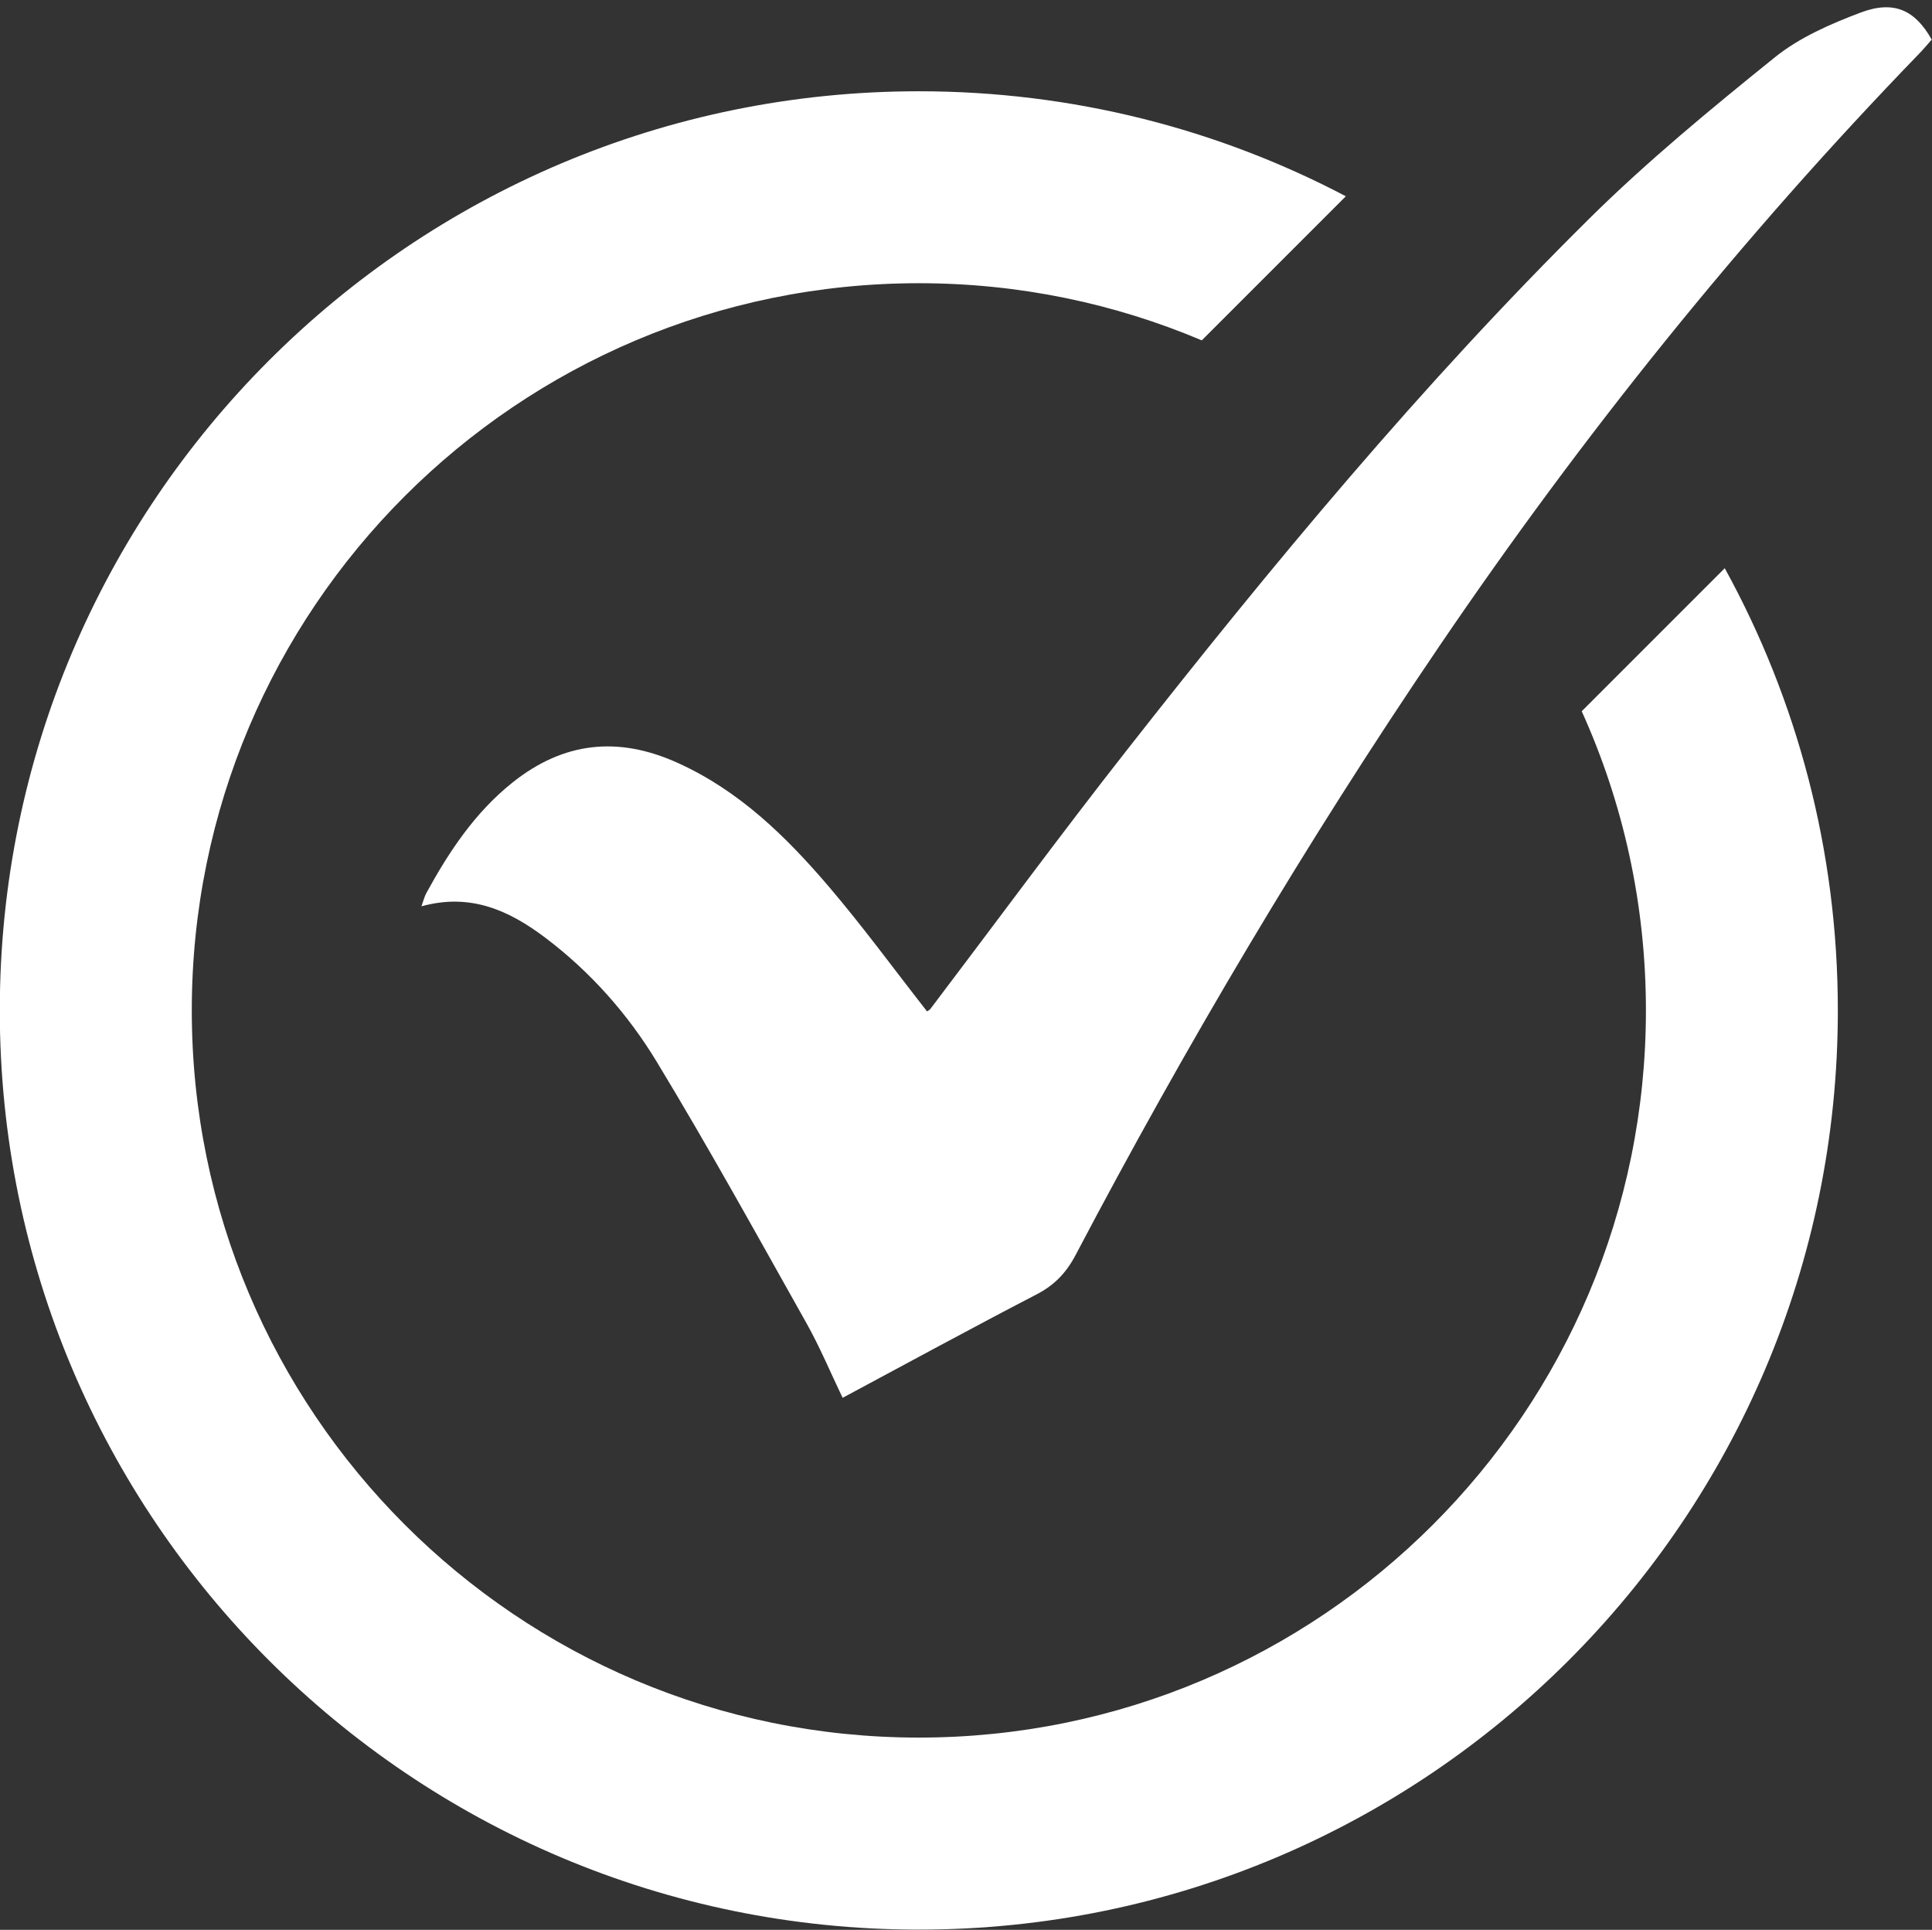
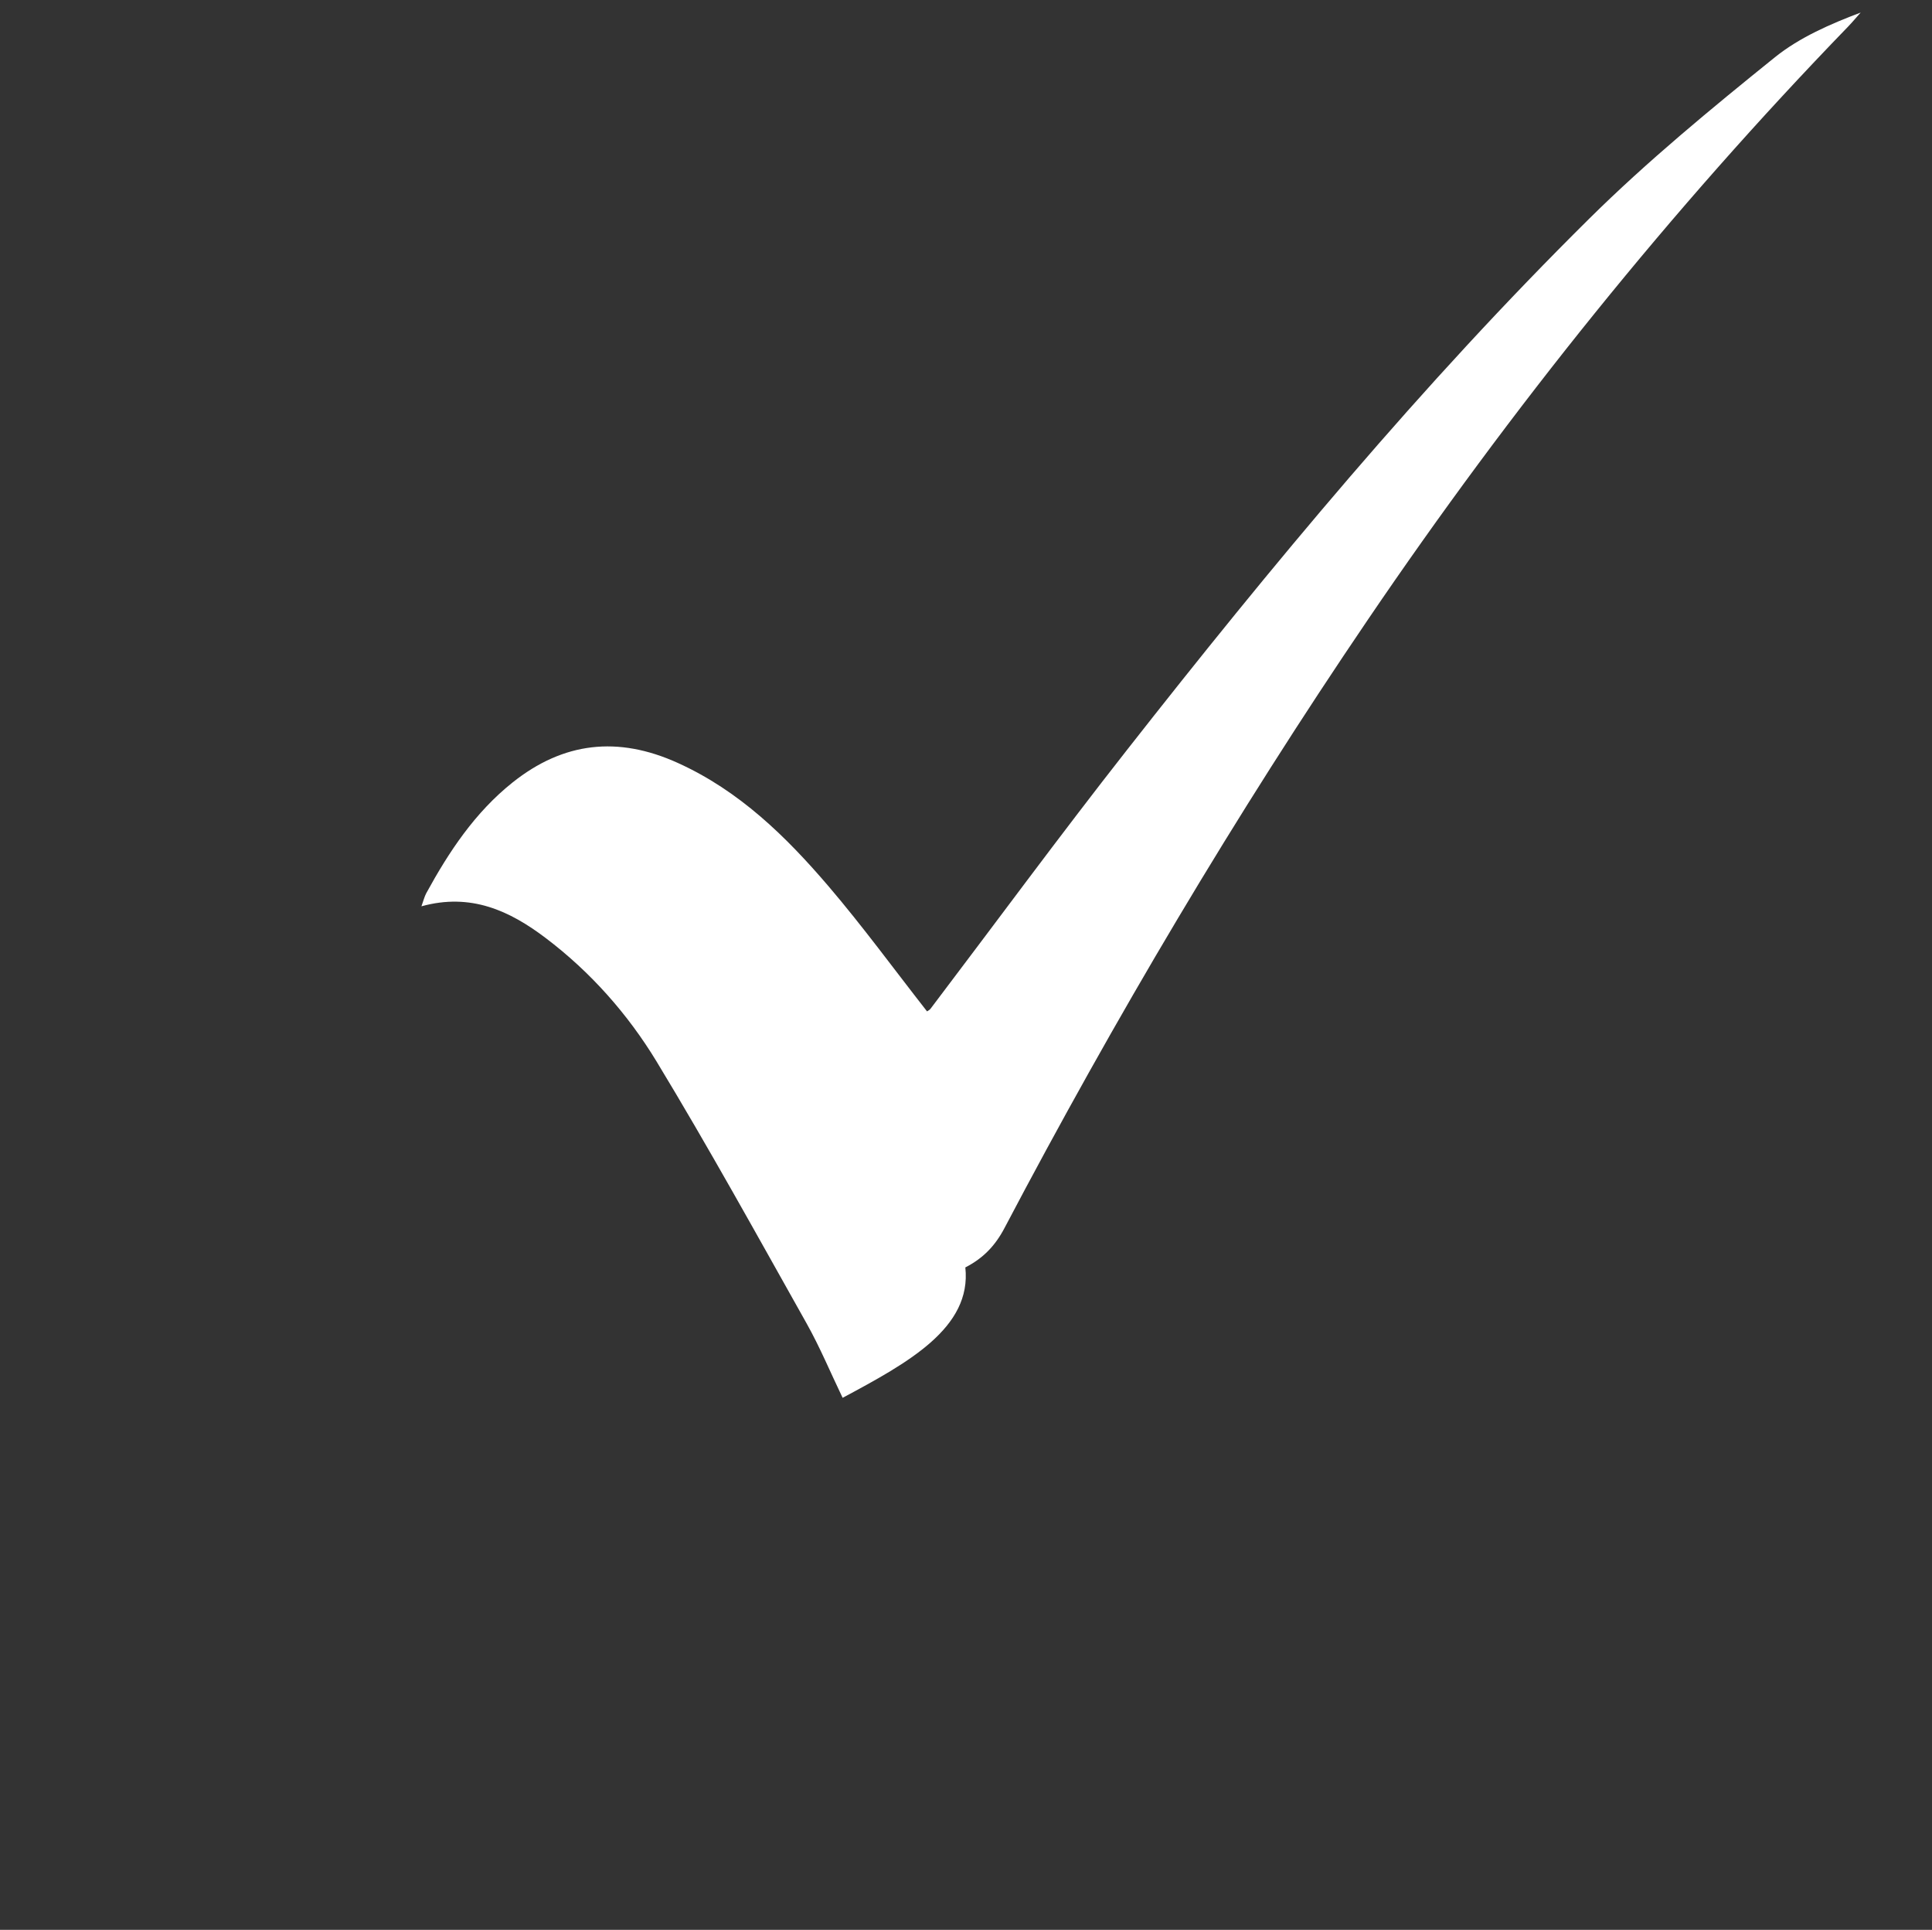
<svg xmlns="http://www.w3.org/2000/svg" fill="#000000" height="463.7" preserveAspectRatio="xMidYMid meet" version="1" viewBox="267.9 267.3 464.3 463.7" width="464.3" zoomAndPan="magnify">
  <rect x="267.9" y="267.3" width="464.3" height="463.7" fill="#333333" stroke="none" />
  <g>
    <g id="change1_2">
-       <path d="M682.39,403.83l-34.37,34.37c9.92,21.92,15.43,46.26,15.43,71.88c0,96.51-78.22,174.73-174.73,174.73 s-174.73-78.22-174.73-174.73c0-96.51,78.22-174.73,174.73-174.73c24.13,0,47.09,4.89,67.99,13.73l34.62-34.62 c-30.65-16.12-65.57-25.23-102.62-25.23c-121.98,0-220.86,98.88-220.86,220.86s98.88,220.86,220.86,220.86 s220.86-98.88,220.86-220.86C709.58,471.57,699.73,435.35,682.39,403.83z" fill="#ffffff" />
-     </g>
+       </g>
    <g id="change1_1">
-       <path d="M470.4,603.17c-2.96-6.17-5.47-12.2-8.64-17.85c-11.84-21.07-23.52-42.25-36.04-62.91 c-6.94-11.44-15.88-21.55-26.68-29.72c-8.66-6.56-18-10.9-29.86-7.62c0.49-1.34,0.71-2.32,1.17-3.17 c5.46-9.98,11.69-19.37,20.71-26.57c12.24-9.76,25.34-11.22,39.69-4.73c14.8,6.69,26,17.65,36.26,29.65 c8.24,9.65,15.74,19.93,23.68,30.07c0.16-0.12,0.59-0.31,0.84-0.64c15.67-20.67,31.04-41.58,47.05-61.98 c34.9-44.5,71-88.03,111.24-127.85c13.99-13.84,29.3-26.43,44.64-38.8c5.93-4.77,13.38-8.01,20.59-10.73 c8.01-3.02,13.12-0.58,17.08,6.5c-0.96,1.08-1.96,2.28-3.04,3.4c-42.65,44.06-80.89,91.69-115.33,142.4 c-31.95,47.04-60.88,95.91-87.36,146.22c-2.25,4.28-5.1,7.27-9.43,9.5C501.46,586.38,486.11,594.76,470.4,603.17z" fill="#ffffff" />
+       <path d="M470.4,603.17c-2.96-6.17-5.47-12.2-8.64-17.85c-11.84-21.07-23.52-42.25-36.04-62.91 c-6.94-11.44-15.88-21.55-26.68-29.72c-8.66-6.56-18-10.9-29.86-7.62c0.49-1.34,0.71-2.32,1.17-3.17 c5.46-9.98,11.69-19.37,20.71-26.57c12.24-9.76,25.34-11.22,39.69-4.73c14.8,6.69,26,17.65,36.26,29.65 c8.24,9.65,15.74,19.93,23.68,30.07c0.16-0.12,0.59-0.31,0.84-0.64c15.67-20.67,31.04-41.58,47.05-61.98 c34.9-44.5,71-88.03,111.24-127.85c13.99-13.84,29.3-26.43,44.64-38.8c5.93-4.77,13.38-8.01,20.59-10.73 c-0.96,1.08-1.96,2.28-3.04,3.4c-42.65,44.06-80.89,91.69-115.33,142.4 c-31.95,47.04-60.88,95.91-87.36,146.22c-2.25,4.28-5.1,7.27-9.43,9.5C501.46,586.38,486.11,594.76,470.4,603.17z" fill="#ffffff" />
    </g>
  </g>
</svg>